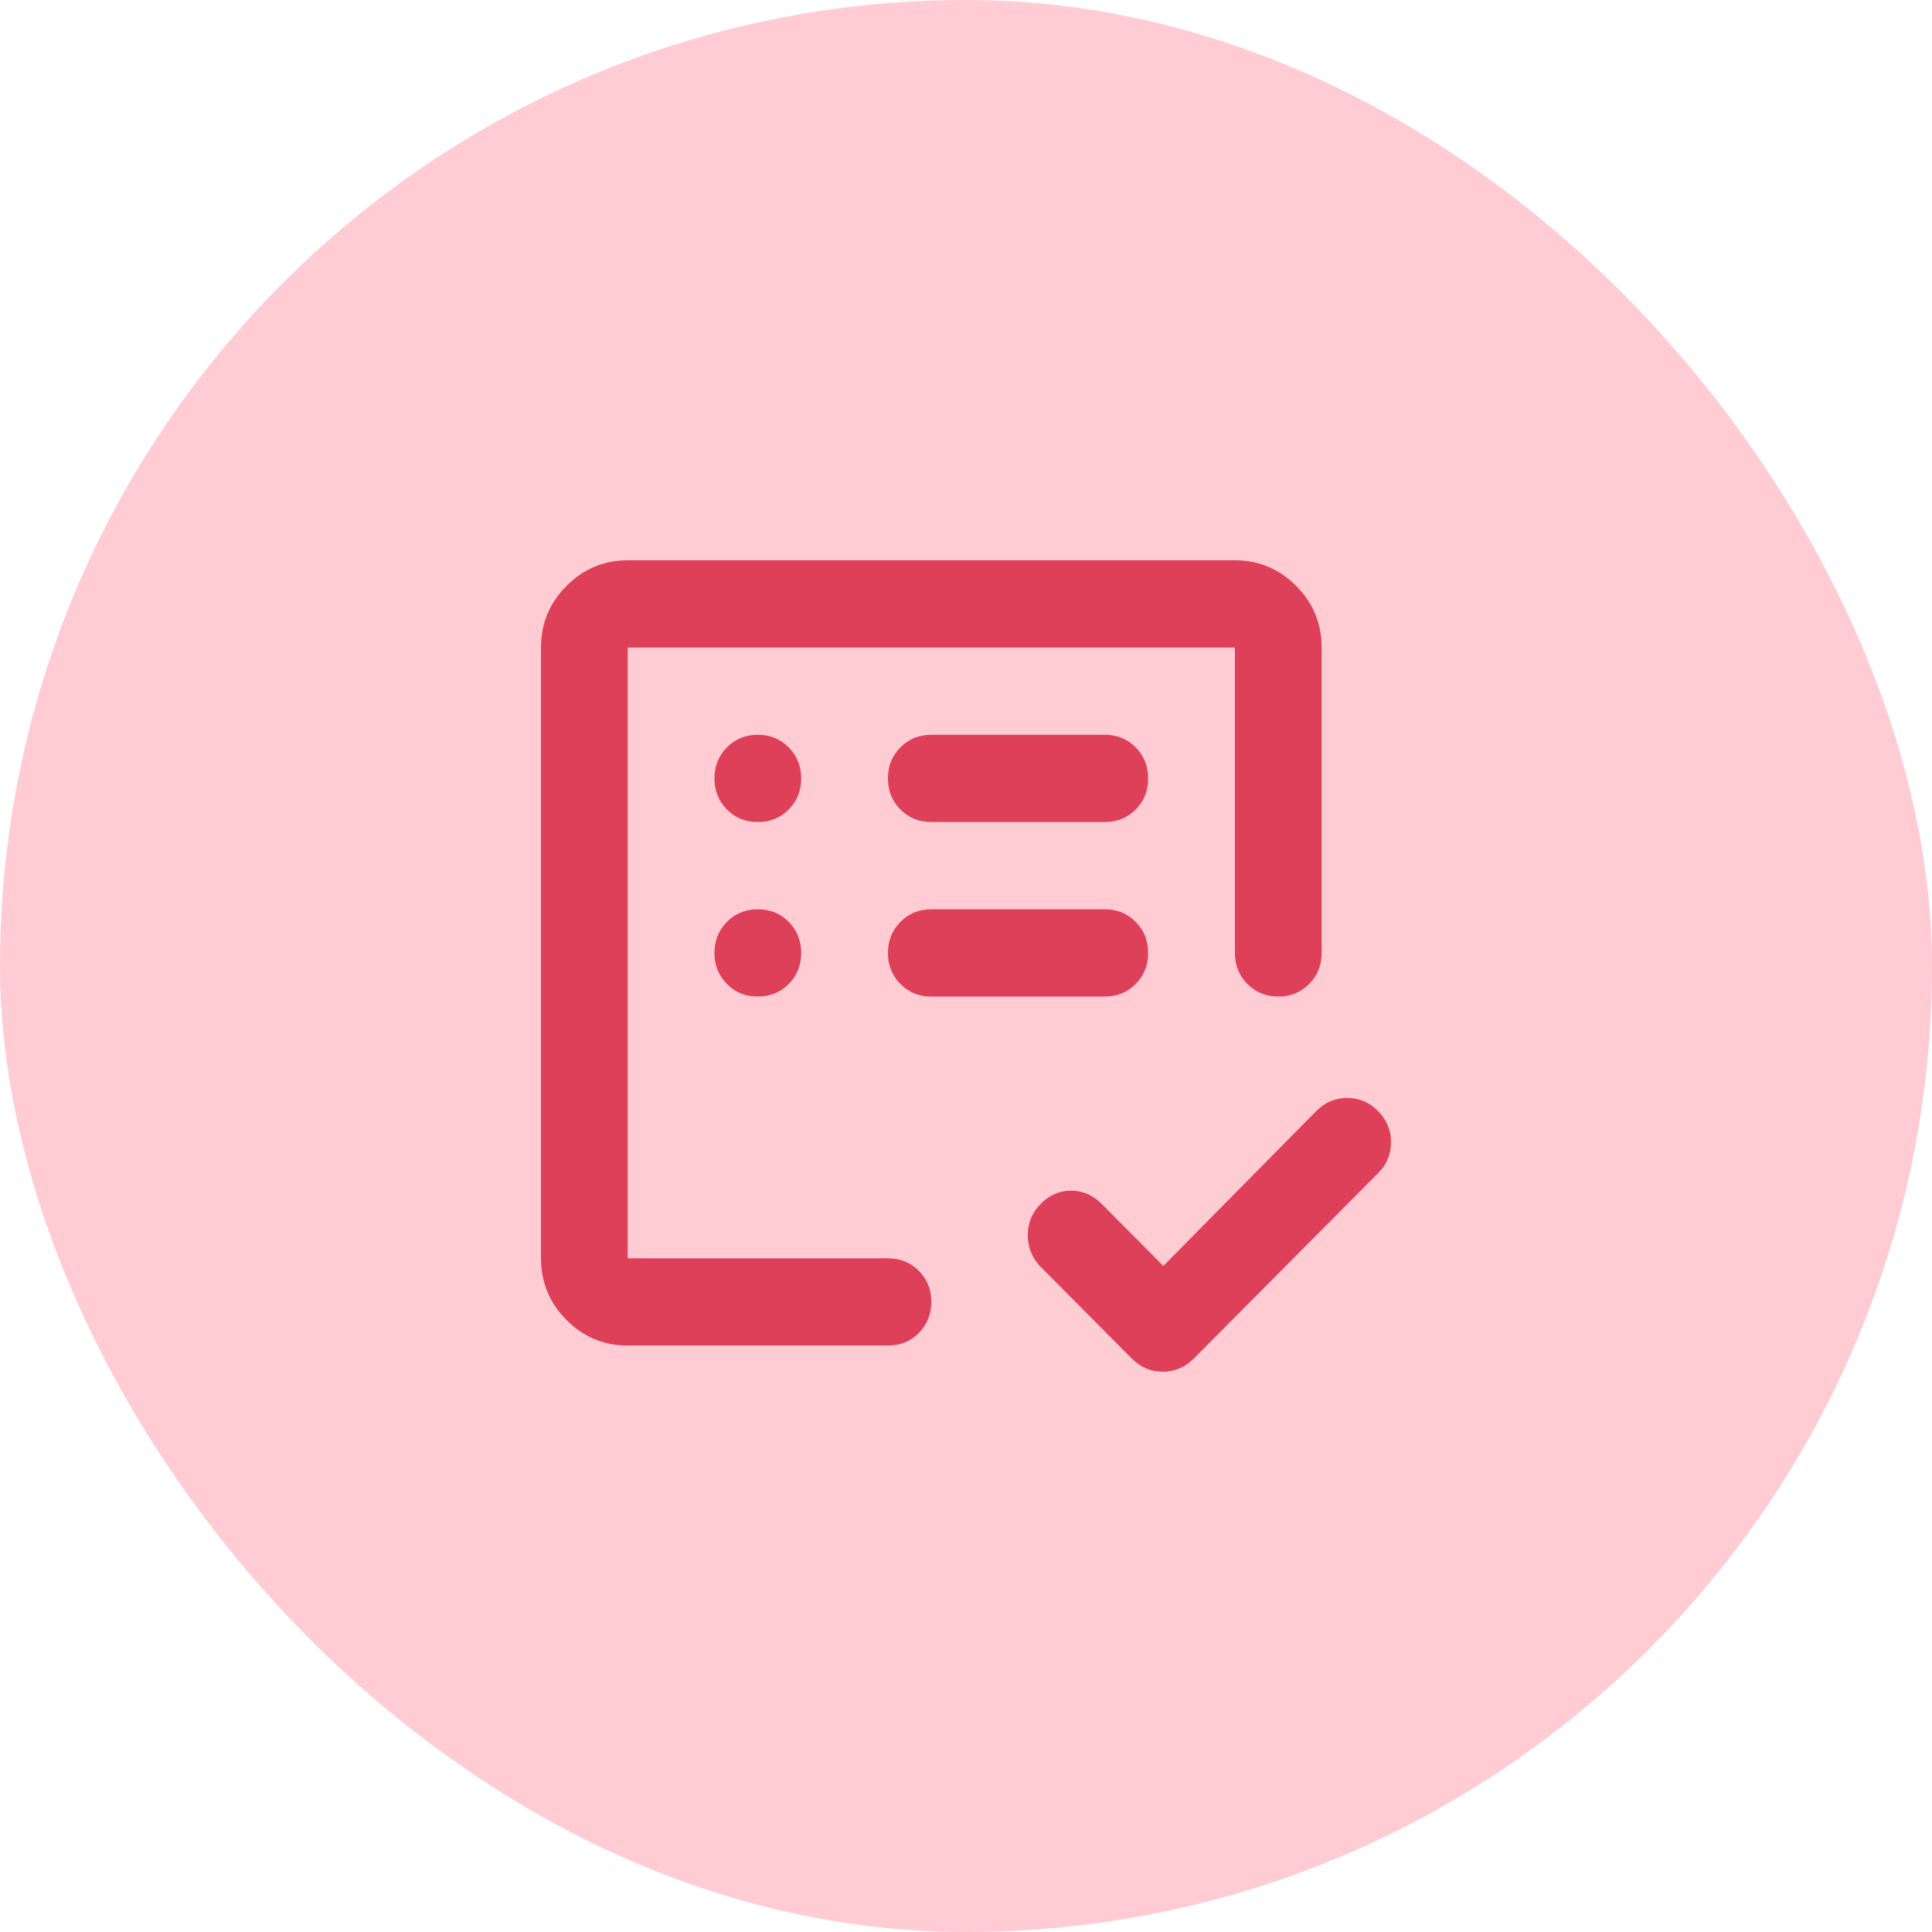
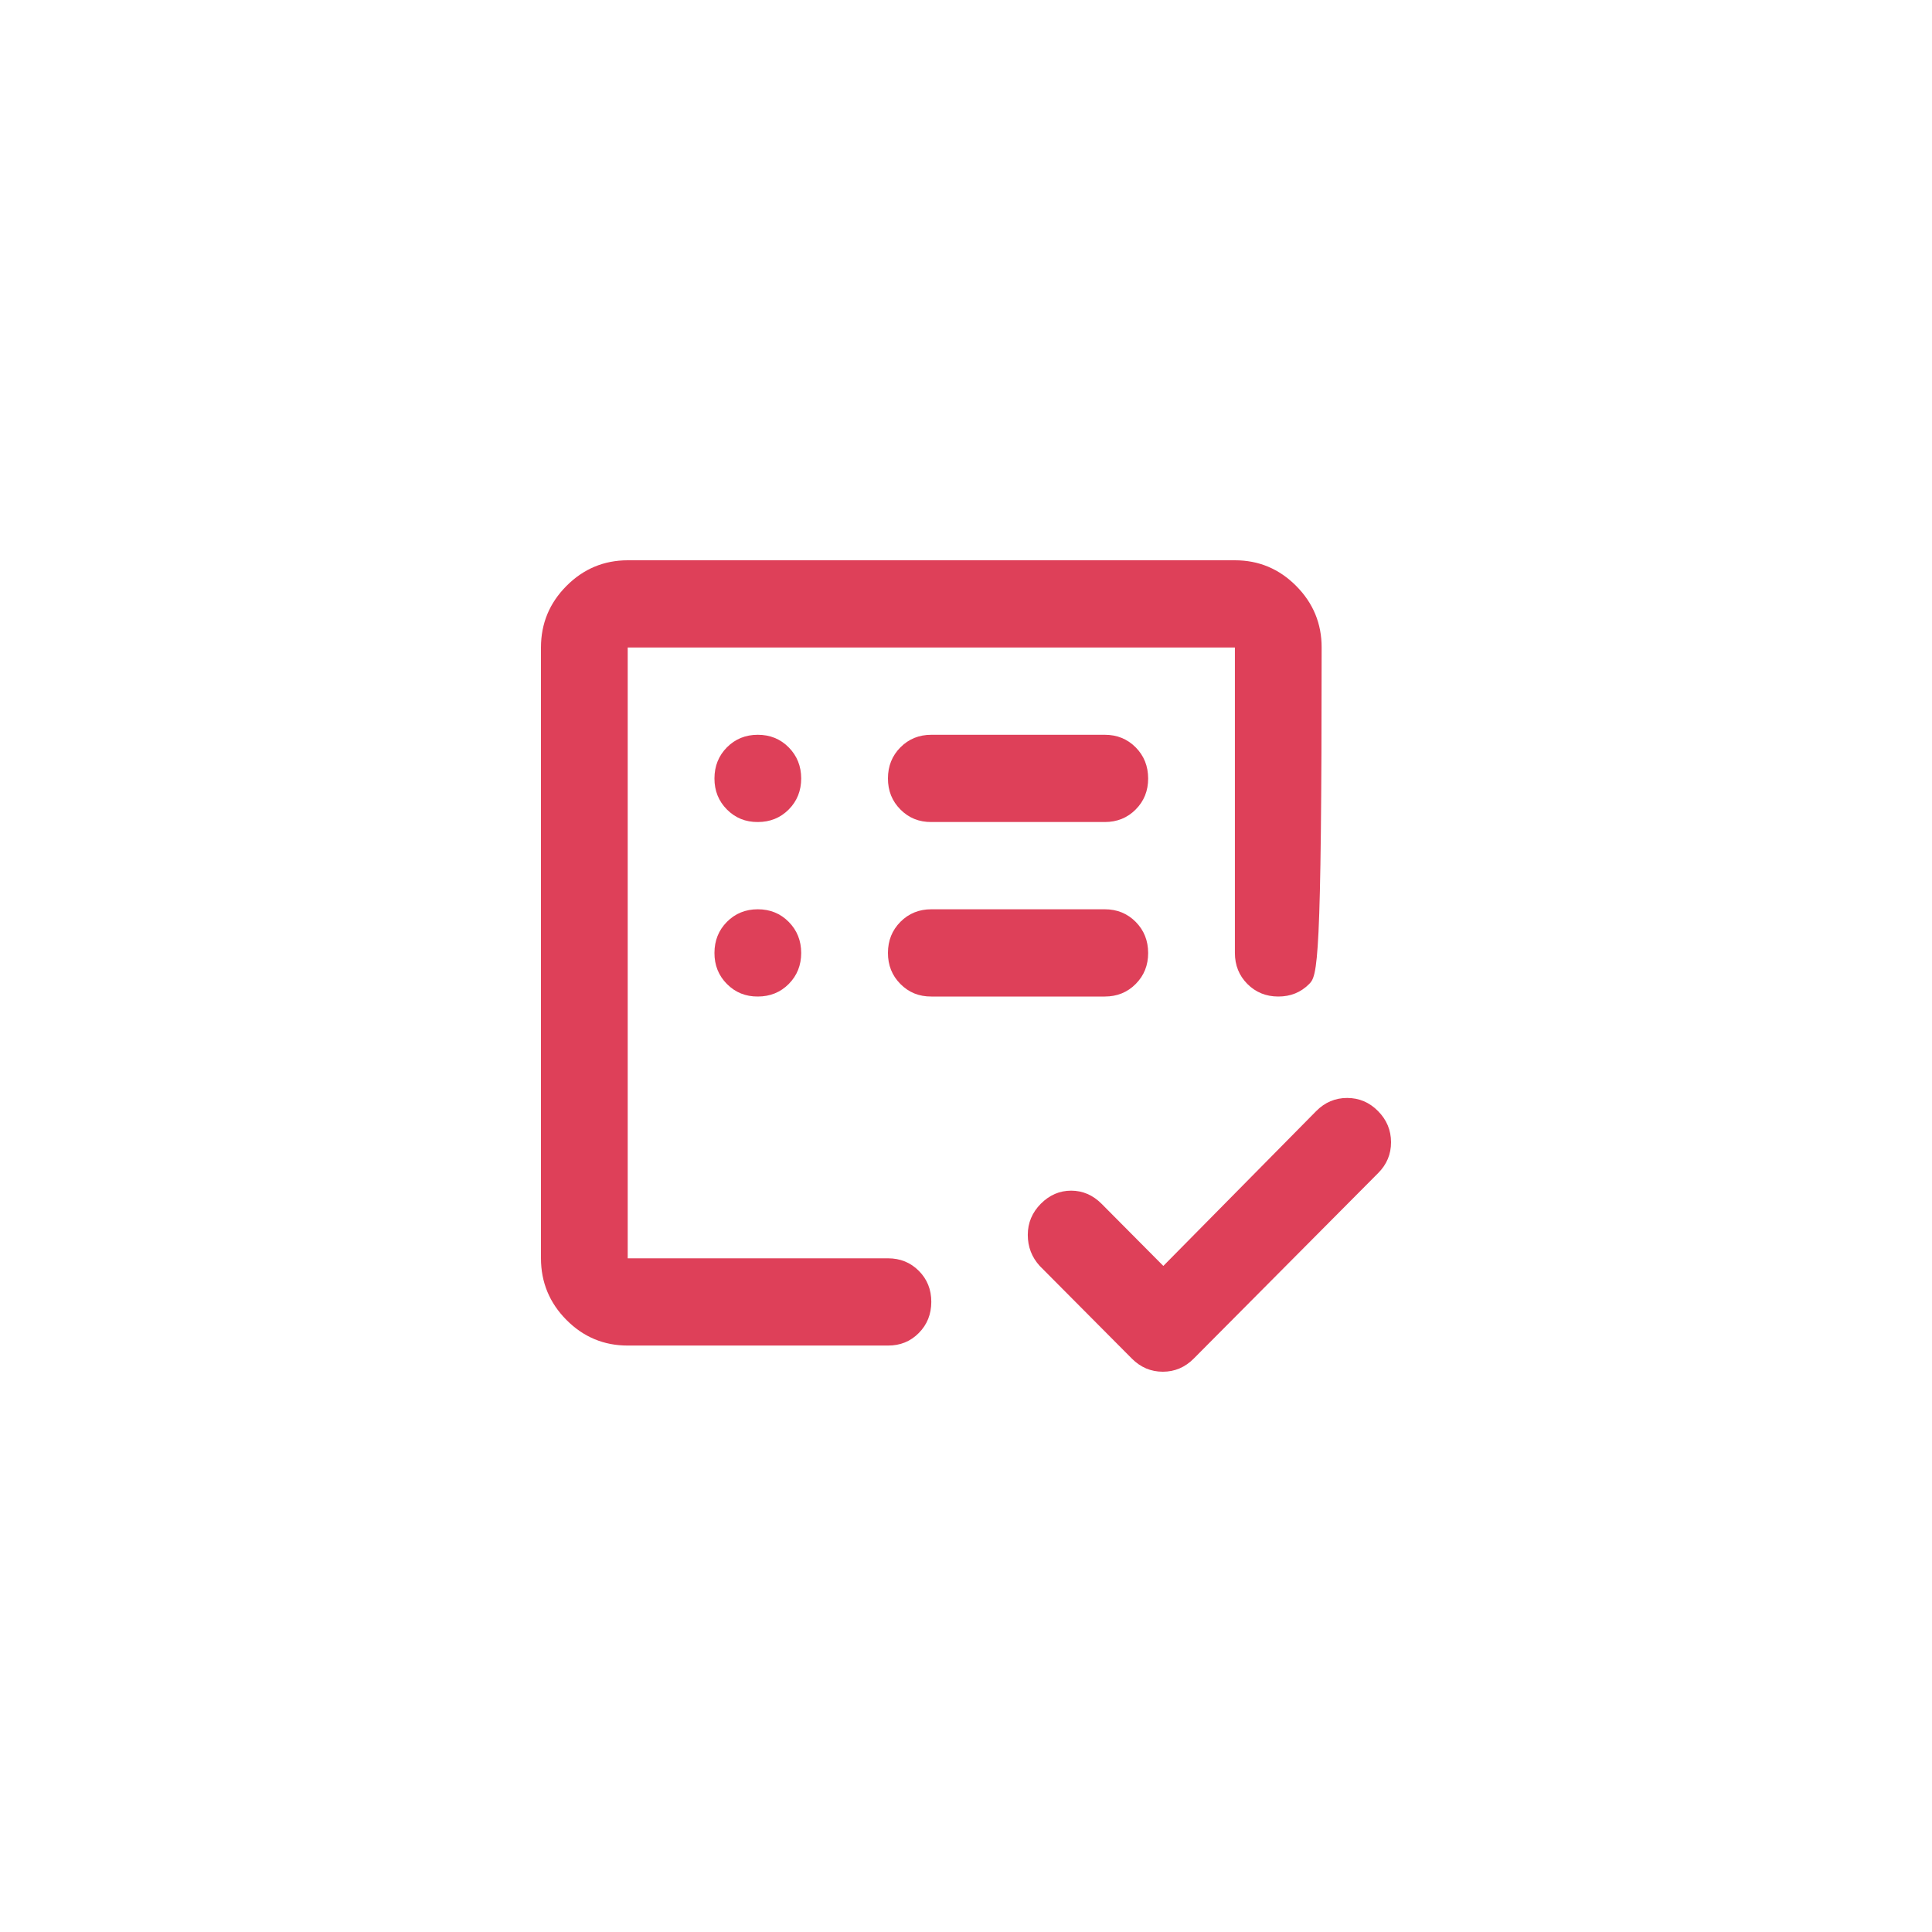
<svg xmlns="http://www.w3.org/2000/svg" width="50" height="50" viewBox="0 0 50 50" fill="none">
-   <rect width="50" height="50" rx="25" fill="#FFCCD4" />
-   <path d="M16.245 34.823C15.628 34.823 15.099 34.602 14.66 34.16C14.221 33.718 14.001 33.186 14 32.565V16.758C14 16.137 14.22 15.606 14.66 15.164C15.1 14.722 15.628 14.501 16.245 14.5H31.959C32.577 14.5 33.105 14.721 33.545 15.164C33.985 15.607 34.205 16.138 34.204 16.758V24.661C34.204 24.981 34.096 25.25 33.881 25.466C33.665 25.683 33.399 25.791 33.082 25.79C32.764 25.79 32.498 25.681 32.282 25.465C32.067 25.249 31.959 24.981 31.959 24.661V16.758H16.245V32.565H22.98C23.298 32.565 23.564 32.673 23.78 32.89C23.995 33.106 24.103 33.374 24.102 33.694C24.101 34.013 23.994 34.281 23.779 34.498C23.564 34.716 23.298 34.824 22.98 34.823H16.245ZM30.107 32.762L34.064 28.754C34.288 28.528 34.555 28.415 34.864 28.415C35.173 28.415 35.44 28.528 35.663 28.754C35.887 28.98 35.999 29.248 36 29.559C36.001 29.87 35.889 30.138 35.663 30.363L30.893 35.161C30.668 35.387 30.402 35.5 30.094 35.5C29.785 35.5 29.519 35.387 29.293 35.161L26.908 32.762C26.702 32.536 26.599 32.268 26.599 31.958C26.599 31.648 26.712 31.38 26.936 31.153C27.161 30.927 27.423 30.814 27.722 30.814C28.021 30.815 28.283 30.928 28.508 31.153L30.107 32.762ZM19.612 25.79C19.93 25.79 20.197 25.682 20.413 25.465C20.628 25.248 20.735 24.98 20.735 24.661C20.734 24.342 20.626 24.074 20.411 23.857C20.197 23.641 19.93 23.532 19.612 23.532C19.294 23.532 19.028 23.641 18.813 23.857C18.598 24.074 18.491 24.342 18.49 24.661C18.489 24.98 18.597 25.249 18.813 25.466C19.029 25.684 19.296 25.792 19.612 25.79ZM19.612 21.274C19.93 21.274 20.197 21.166 20.413 20.949C20.628 20.732 20.735 20.464 20.735 20.145C20.734 19.826 20.626 19.558 20.411 19.341C20.197 19.125 19.93 19.016 19.612 19.016C19.294 19.016 19.028 19.125 18.813 19.341C18.598 19.558 18.491 19.826 18.49 20.145C18.489 20.464 18.597 20.733 18.813 20.95C19.029 21.168 19.296 21.276 19.612 21.274ZM28.592 25.79C28.91 25.79 29.177 25.682 29.392 25.465C29.608 25.248 29.715 24.98 29.714 24.661C29.713 24.342 29.606 24.074 29.391 23.857C29.176 23.641 28.91 23.532 28.592 23.532H24.102C23.784 23.532 23.518 23.641 23.303 23.857C23.088 24.074 22.98 24.342 22.98 24.661C22.979 24.98 23.087 25.249 23.303 25.466C23.519 25.684 23.785 25.792 24.102 25.79H28.592ZM28.592 21.274C28.91 21.274 29.177 21.166 29.392 20.949C29.608 20.732 29.715 20.464 29.714 20.145C29.713 19.826 29.606 19.558 29.391 19.341C29.176 19.125 28.91 19.016 28.592 19.016H24.102C23.784 19.016 23.518 19.125 23.303 19.341C23.088 19.558 22.98 19.826 22.98 20.145C22.979 20.464 23.087 20.733 23.303 20.95C23.519 21.168 23.785 21.276 24.102 21.274H28.592Z" fill="#DE4059" />
+   <path d="M16.245 34.823C15.628 34.823 15.099 34.602 14.66 34.16C14.221 33.718 14.001 33.186 14 32.565V16.758C14 16.137 14.22 15.606 14.66 15.164C15.1 14.722 15.628 14.501 16.245 14.5H31.959C32.577 14.5 33.105 14.721 33.545 15.164C33.985 15.607 34.205 16.138 34.204 16.758C34.204 24.981 34.096 25.25 33.881 25.466C33.665 25.683 33.399 25.791 33.082 25.79C32.764 25.79 32.498 25.681 32.282 25.465C32.067 25.249 31.959 24.981 31.959 24.661V16.758H16.245V32.565H22.98C23.298 32.565 23.564 32.673 23.78 32.89C23.995 33.106 24.103 33.374 24.102 33.694C24.101 34.013 23.994 34.281 23.779 34.498C23.564 34.716 23.298 34.824 22.98 34.823H16.245ZM30.107 32.762L34.064 28.754C34.288 28.528 34.555 28.415 34.864 28.415C35.173 28.415 35.44 28.528 35.663 28.754C35.887 28.98 35.999 29.248 36 29.559C36.001 29.87 35.889 30.138 35.663 30.363L30.893 35.161C30.668 35.387 30.402 35.5 30.094 35.5C29.785 35.5 29.519 35.387 29.293 35.161L26.908 32.762C26.702 32.536 26.599 32.268 26.599 31.958C26.599 31.648 26.712 31.38 26.936 31.153C27.161 30.927 27.423 30.814 27.722 30.814C28.021 30.815 28.283 30.928 28.508 31.153L30.107 32.762ZM19.612 25.79C19.93 25.79 20.197 25.682 20.413 25.465C20.628 25.248 20.735 24.98 20.735 24.661C20.734 24.342 20.626 24.074 20.411 23.857C20.197 23.641 19.93 23.532 19.612 23.532C19.294 23.532 19.028 23.641 18.813 23.857C18.598 24.074 18.491 24.342 18.49 24.661C18.489 24.98 18.597 25.249 18.813 25.466C19.029 25.684 19.296 25.792 19.612 25.79ZM19.612 21.274C19.93 21.274 20.197 21.166 20.413 20.949C20.628 20.732 20.735 20.464 20.735 20.145C20.734 19.826 20.626 19.558 20.411 19.341C20.197 19.125 19.93 19.016 19.612 19.016C19.294 19.016 19.028 19.125 18.813 19.341C18.598 19.558 18.491 19.826 18.49 20.145C18.489 20.464 18.597 20.733 18.813 20.95C19.029 21.168 19.296 21.276 19.612 21.274ZM28.592 25.79C28.91 25.79 29.177 25.682 29.392 25.465C29.608 25.248 29.715 24.98 29.714 24.661C29.713 24.342 29.606 24.074 29.391 23.857C29.176 23.641 28.91 23.532 28.592 23.532H24.102C23.784 23.532 23.518 23.641 23.303 23.857C23.088 24.074 22.98 24.342 22.98 24.661C22.979 24.98 23.087 25.249 23.303 25.466C23.519 25.684 23.785 25.792 24.102 25.79H28.592ZM28.592 21.274C28.91 21.274 29.177 21.166 29.392 20.949C29.608 20.732 29.715 20.464 29.714 20.145C29.713 19.826 29.606 19.558 29.391 19.341C29.176 19.125 28.91 19.016 28.592 19.016H24.102C23.784 19.016 23.518 19.125 23.303 19.341C23.088 19.558 22.98 19.826 22.98 20.145C22.979 20.464 23.087 20.733 23.303 20.95C23.519 21.168 23.785 21.276 24.102 21.274H28.592Z" fill="#DE4059" />
</svg>